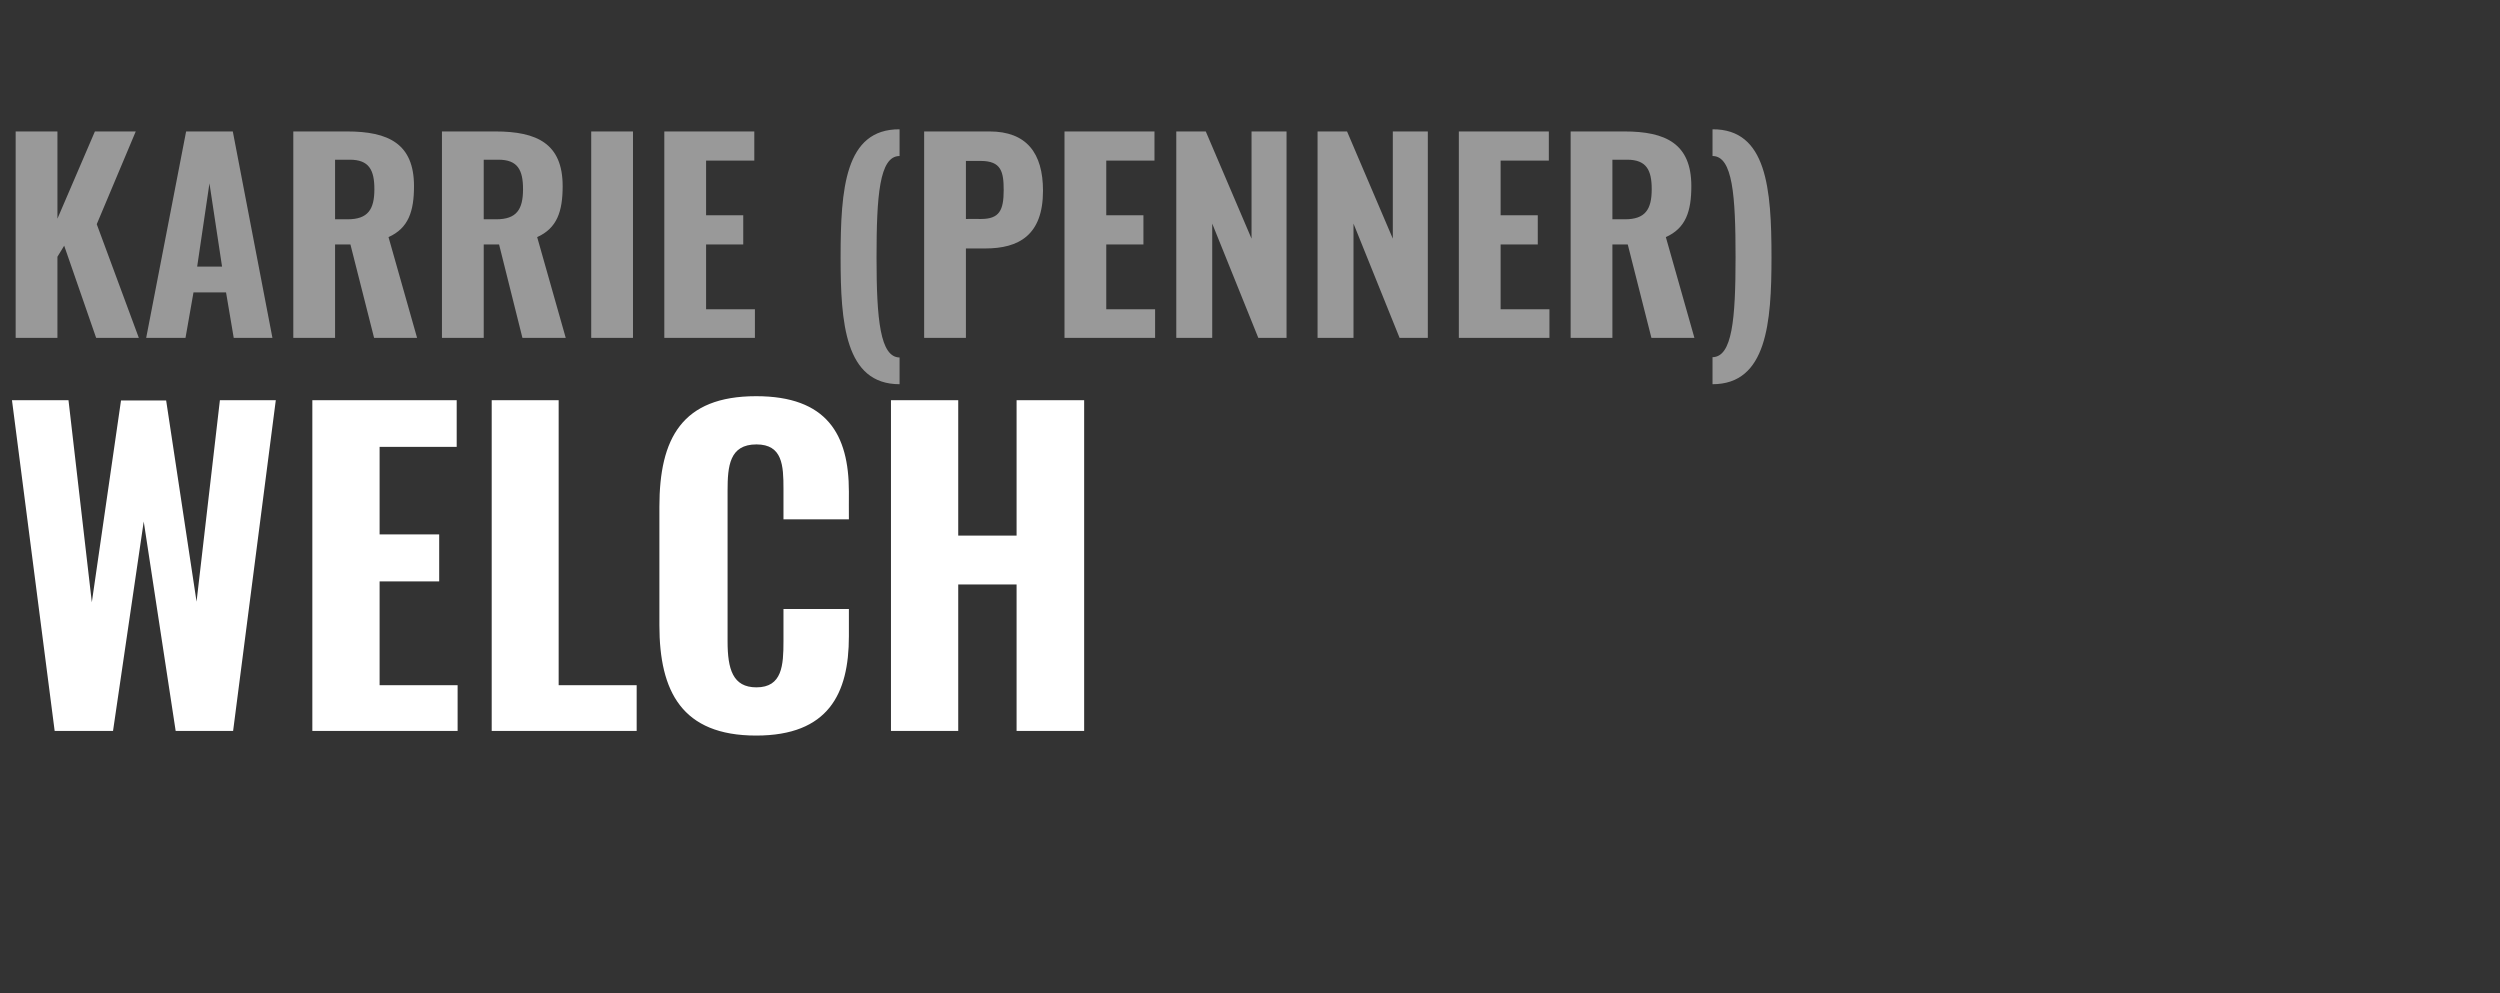
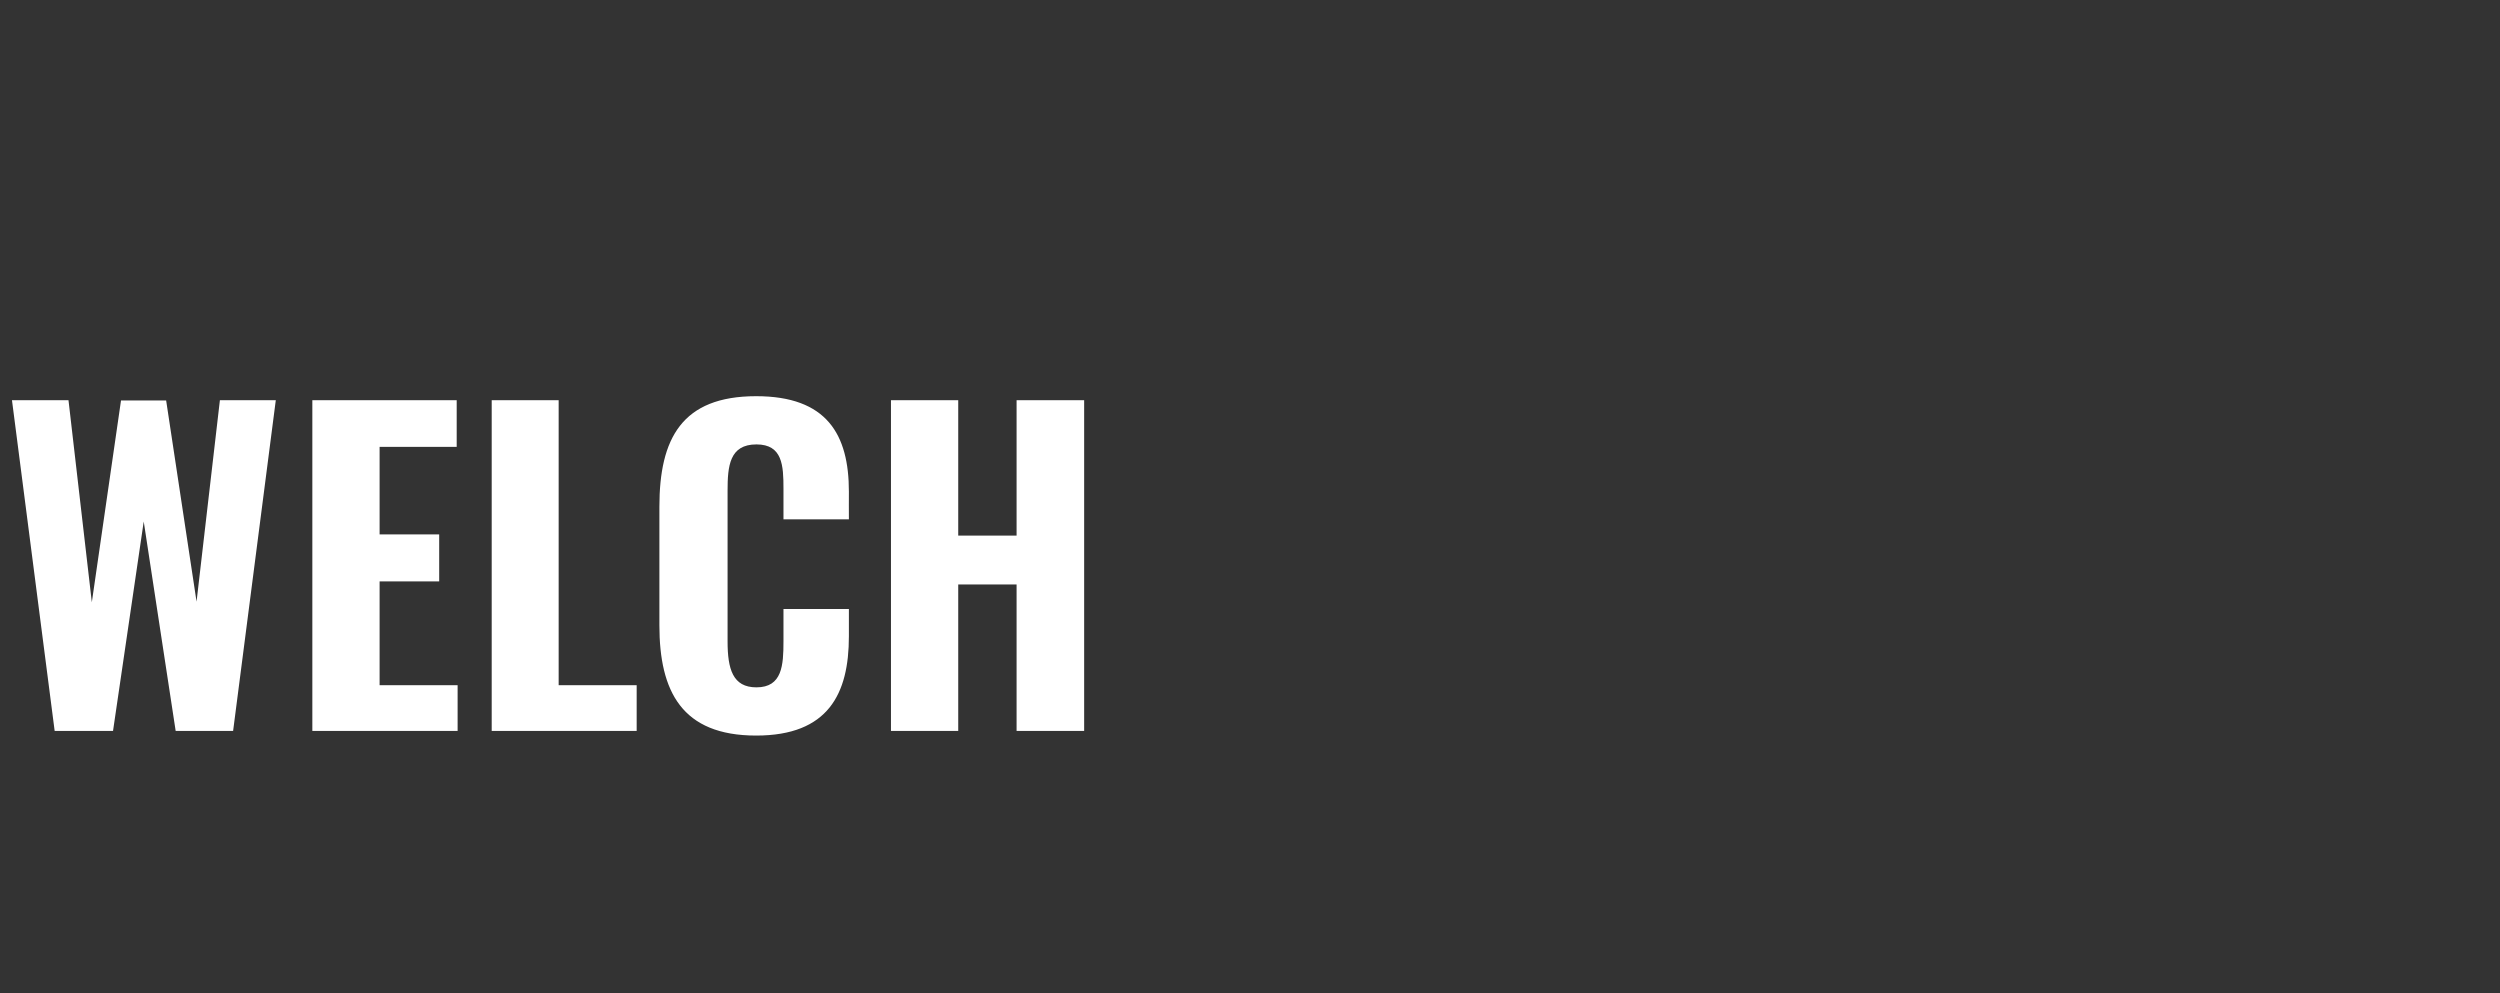
<svg xmlns="http://www.w3.org/2000/svg" version="1.1" width="814px" height="323.4px" viewBox="0 -11 814 323.4" style="top:-11px">
  <rect x="0" y="-11" width="814" height="323.4" fill="#333333" stroke="none" />
  <desc>KARRIE (PENNER) WELCH</desc>
  <defs />
  <g id="Polygon95286">
    <path d="m3.9 119.3l18.4 0l7.6 65.8l9.5-65.7l14.7 0l9.9 65.5l7.6-65.6l18.2 0l-13.9 107.7l-18.7 0l-10.4-68.2l-10 68.2l-19 0l-13.9-107.7zm97.8 0l47 0l0 15.2l-25.1 0l0 28.5l19.4 0l0 15.3l-19.4 0l0 33.8l25.4 0l0 14.9l-47.3 0l0-107.7zm58.4 0l21.8 0l0 92.8l25.4 0l0 14.9l-47.2 0l0-107.7zm54.6 73.3c0 0 0-38.6 0-38.6c0-22.2 7.3-36 31.5-36c23.1 0 30.2 12.5 30.2 31.1c-.03-.02 0 9 0 9l-21.3 0c0 0-.01-9.95 0-10c0-7.5-.3-14.4-8.8-14.4c-8.8 0-9.4 7.1-9.4 15.1c0 0 0 49 0 49c0 9.1 1.7 15 9.4 15c8.4 0 8.8-7.2 8.8-15c-.01-.04 0-10.5 0-10.5l21.3 0c0 0-.03 8.86 0 8.9c0 18.7-6.7 32.3-30.2 32.3c-24.2 0-31.5-14.4-31.5-35.9zm75.4-73.3l21.9 0l0 44.1l19 0l0-44.1l22 0l0 107.7l-22 0l0-47.7l-19 0l0 47.7l-21.9 0l0-107.7z" stroke="none" fill="#fff" />
  </g>
  <g id="Polygon95285">
-     <path d="m5.1 31.8l13.6 0l0 28.4l12.2-28.4l13.3 0l-12.7 30.2l13.7 37l-13.9 0l-10.4-30l-2.2 3.6l0 26.4l-13.6 0l0-67.2zm55.5 0l15.2 0l12.9 67.2l-12.6 0l-2.5-14.8l-10.6 0l-2.6 14.8l-12.8 0l13-67.2zm11.7 44l-4.1-27.1l-4 27.1l8.1 0zm23.2-44c0 0 17.46-.01 17.5 0c13.5 0 21.8 4 21.8 17.8c0 8.2-1.8 13.7-8.3 16.6c-.01.03 9.3 32.8 9.3 32.8l-14 0l-7.7-30.4l-5 0l0 30.4l-13.6 0l0-67.2zm17.7 28.6c6.6 0 8.7-3.2 8.7-9.8c0-6.2-1.7-9.6-8-9.6c-.03 0-4.8 0-4.8 0l0 19.4c0 0 4.11.02 4.1 0zm30.7-28.6c0 0 17.45-.01 17.4 0c13.6 0 21.9 4 21.9 17.8c0 8.2-1.8 13.7-8.3 16.6c-.02.03 9.3 32.8 9.3 32.8l-14.1 0l-7.6-30.4l-5 0l0 30.4l-13.6 0l0-67.2zm17.7 28.6c6.6 0 8.7-3.2 8.7-9.8c0-6.2-1.7-9.6-8-9.6c-.04 0-4.8 0-4.8 0l0 19.4c0 0 4.1.02 4.1 0zm30.9-28.6l13.6 0l0 67.2l-13.6 0l0-67.2zm23.8 0l29.3 0l0 9.5l-15.7 0l0 17.8l12.1 0l0 9.5l-12.1 0l0 21.1l15.9 0l0 9.3l-29.5 0l0-67.2zm57.4 41.1c0-22.4 1.4-41.9 19.2-41.8c0 0 0 8.7 0 8.7c-6.6 0-7.5 13.1-7.5 33.1c0 20.2 1.2 32.4 7.5 32.5c0 0 0 8.7 0 8.7c-17.8 0-19.2-20.1-19.2-41.2zm27.2-41.1c0 0 21.3-.01 21.3 0c12 0 17.4 7 17.4 19.3c0 14.5-7.9 18.8-18.8 18.8c-.01-.01-6.3 0-6.3 0l0 29.1l-13.6 0l0-67.2zm18.5 28.5c6 0 7.4-2.8 7.4-9.4c0-6-.8-9.5-7.5-9.5c0 .02-4.8 0-4.8 0l0 18.9c0 0 4.88-.04 4.9 0zm27.2-28.5l29.3 0l0 9.5l-15.7 0l0 17.8l12.1 0l0 9.5l-12.1 0l0 21.1l15.9 0l0 9.3l-29.5 0l0-67.2zm36.4 0l9.6 0l14.9 34.9l0-34.9l11.4 0l0 67.2l-9.2 0l-15-37.2l0 37.2l-11.7 0l0-67.2zm46 0l9.6 0l14.9 34.9l0-34.9l11.4 0l0 67.2l-9.2 0l-15-37.2l0 37.2l-11.7 0l0-67.2zm46 0l29.3 0l0 9.5l-15.7 0l0 17.8l12.1 0l0 9.5l-12.1 0l0 21.1l15.9 0l0 9.3l-29.5 0l0-67.2zm36.4 0c0 0 17.47-.01 17.5 0c13.5 0 21.8 4 21.8 17.8c0 8.2-1.8 13.7-8.3 16.6c0 .03 9.3 32.8 9.3 32.8l-14 0l-7.7-30.4l-5 0l0 30.4l-13.6 0l0-67.2zm17.7 28.6c6.6 0 8.7-3.2 8.7-9.8c0-6.2-1.7-9.6-8-9.6c-.02 0-4.8 0-4.8 0l0 19.4c0 0 4.12.02 4.1 0zm28.5 44.9c6.4-.1 7.5-12.3 7.5-32.5c0-20-.9-33-7.5-33c0 0 0-8.7 0-8.7c17.7-.1 19.2 19.4 19.2 41.7c0 21.2-1.5 41.3-19.2 41.3c0 0 0-8.8 0-8.8z" stroke="none" fill="#999999" />
-   </g>
+     </g>
</svg>